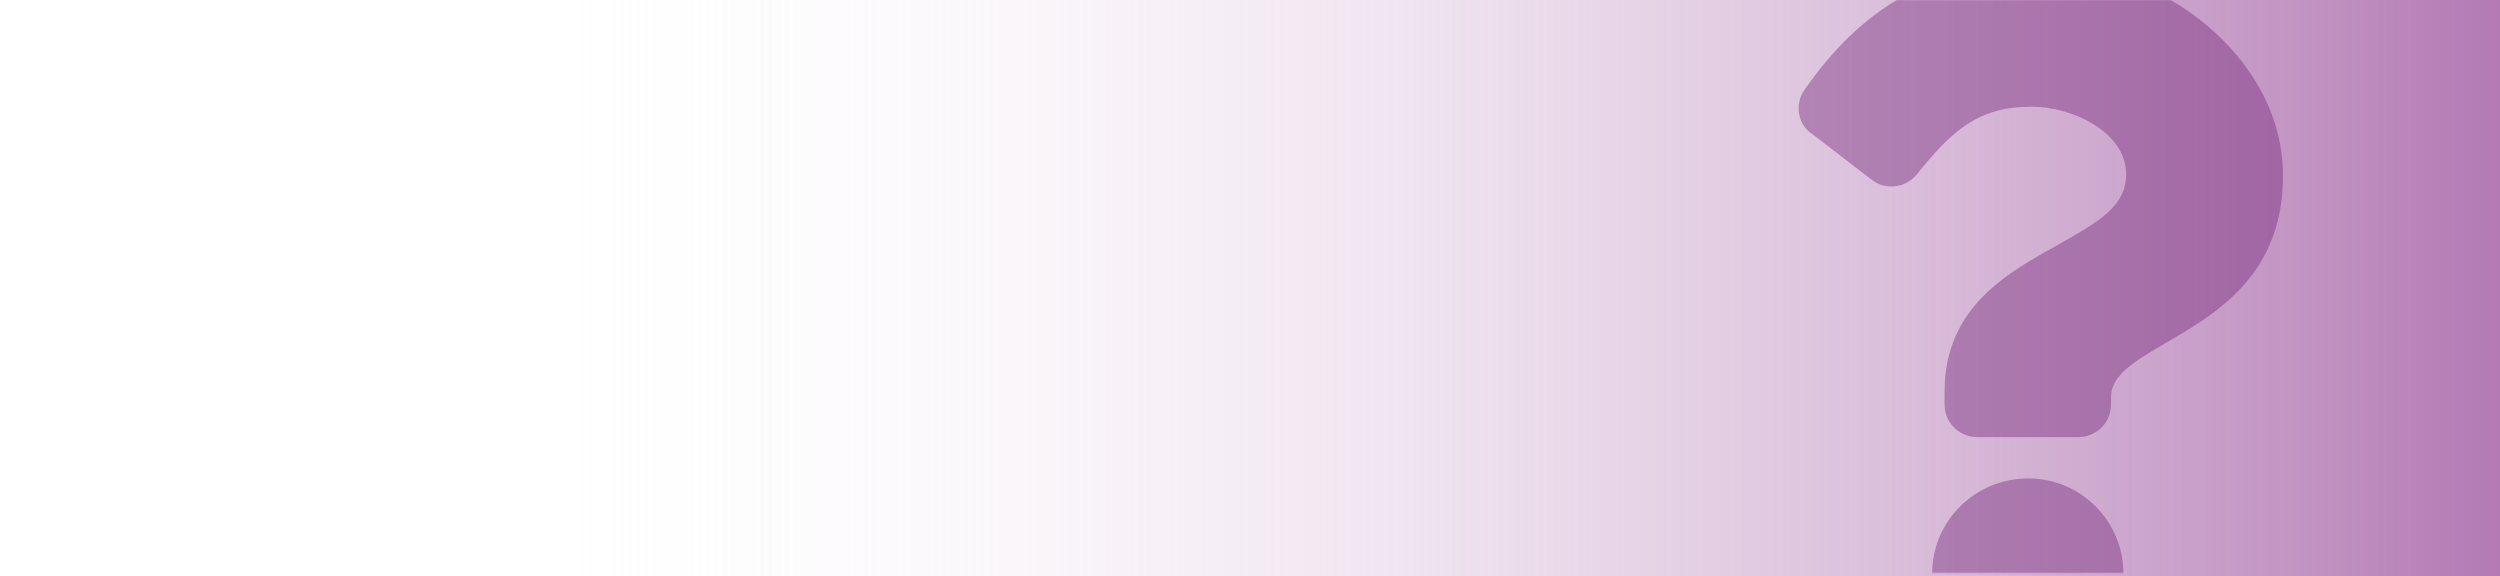
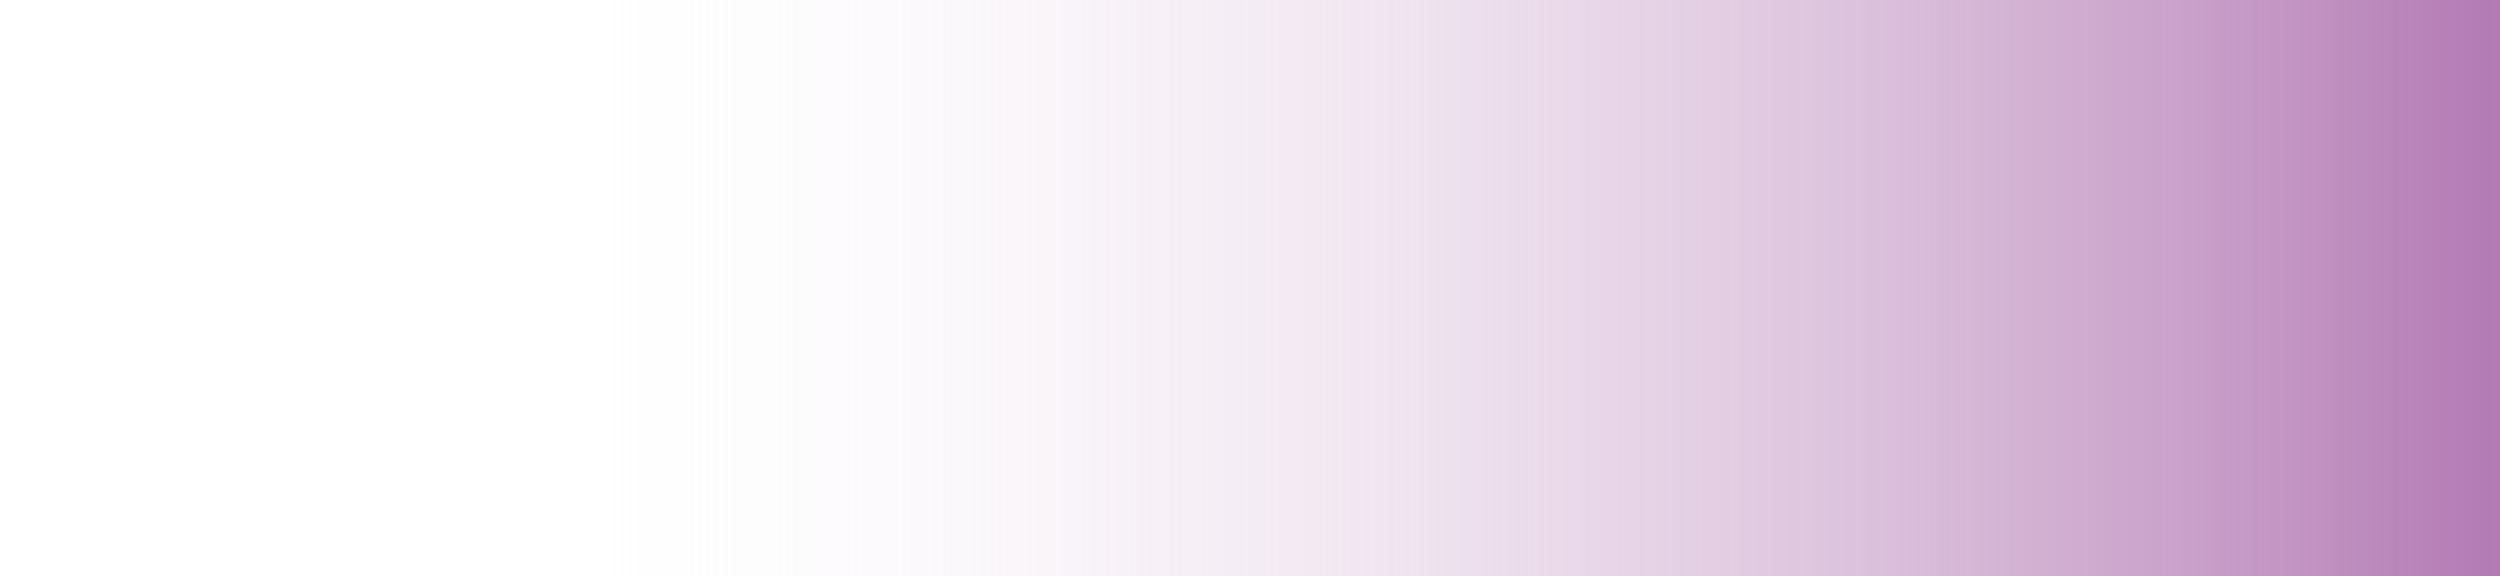
<svg xmlns="http://www.w3.org/2000/svg" width="1440" height="332" viewBox="0 0 1440 332" fill="none">
  <rect width="1440" height="332" fill="url(#paint0_linear_708_1014)" />
  <mask id="mask0_708_1014" style="mask-type:alpha" maskUnits="userSpaceOnUse" x="0" y="0" width="1440" height="330">
-     <rect width="1440" height="330" fill="#F2F2F2" />
-   </mask>
+     </mask>
  <g mask="url(#mask0_708_1014)">
-     <path d="M1176.33 -21C1242.89 -21 1315 32.129 1315 101.117C1315 193.102 1215.95 194.688 1215.95 228.785V232.75C1215.95 243.852 1207.23 251.781 1196.93 251.781H1139.08C1128.78 251.781 1120.06 243.852 1120.06 232.75V225.613C1120.06 176.449 1157.31 156.625 1185.83 140.766C1209.61 127.285 1224.66 118.563 1224.66 100.324C1224.66 76.535 1194.55 61.469 1169.99 61.469C1139.08 61.469 1124.03 75.742 1104.21 100.324C1097.88 108.254 1085.99 109.84 1078.06 103.496L1043.99 77.328C1035.27 71.777 1033.69 59.883 1039.24 51.953C1071.73 5.168 1112.93 -21 1176.33 -21ZM1168.4 275.57C1198.51 275.57 1223.08 300.152 1223.08 330.285C1223.08 360.418 1198.51 385 1168.4 385C1137.5 385 1112.93 360.418 1112.93 330.285C1112.93 300.152 1137.5 275.57 1168.4 275.57Z" fill="#701F73" fill-opacity="0.4" />
-   </g>
+     </g>
  <defs>
    <linearGradient id="paint0_linear_708_1014" x1="1440" y1="126.5" x2="287" y2="126.5" gradientUnits="userSpaceOnUse">
      <stop stop-color="#B37AB4" />
      <stop offset="1" stop-color="white" stop-opacity="0" />
    </linearGradient>
  </defs>
</svg>